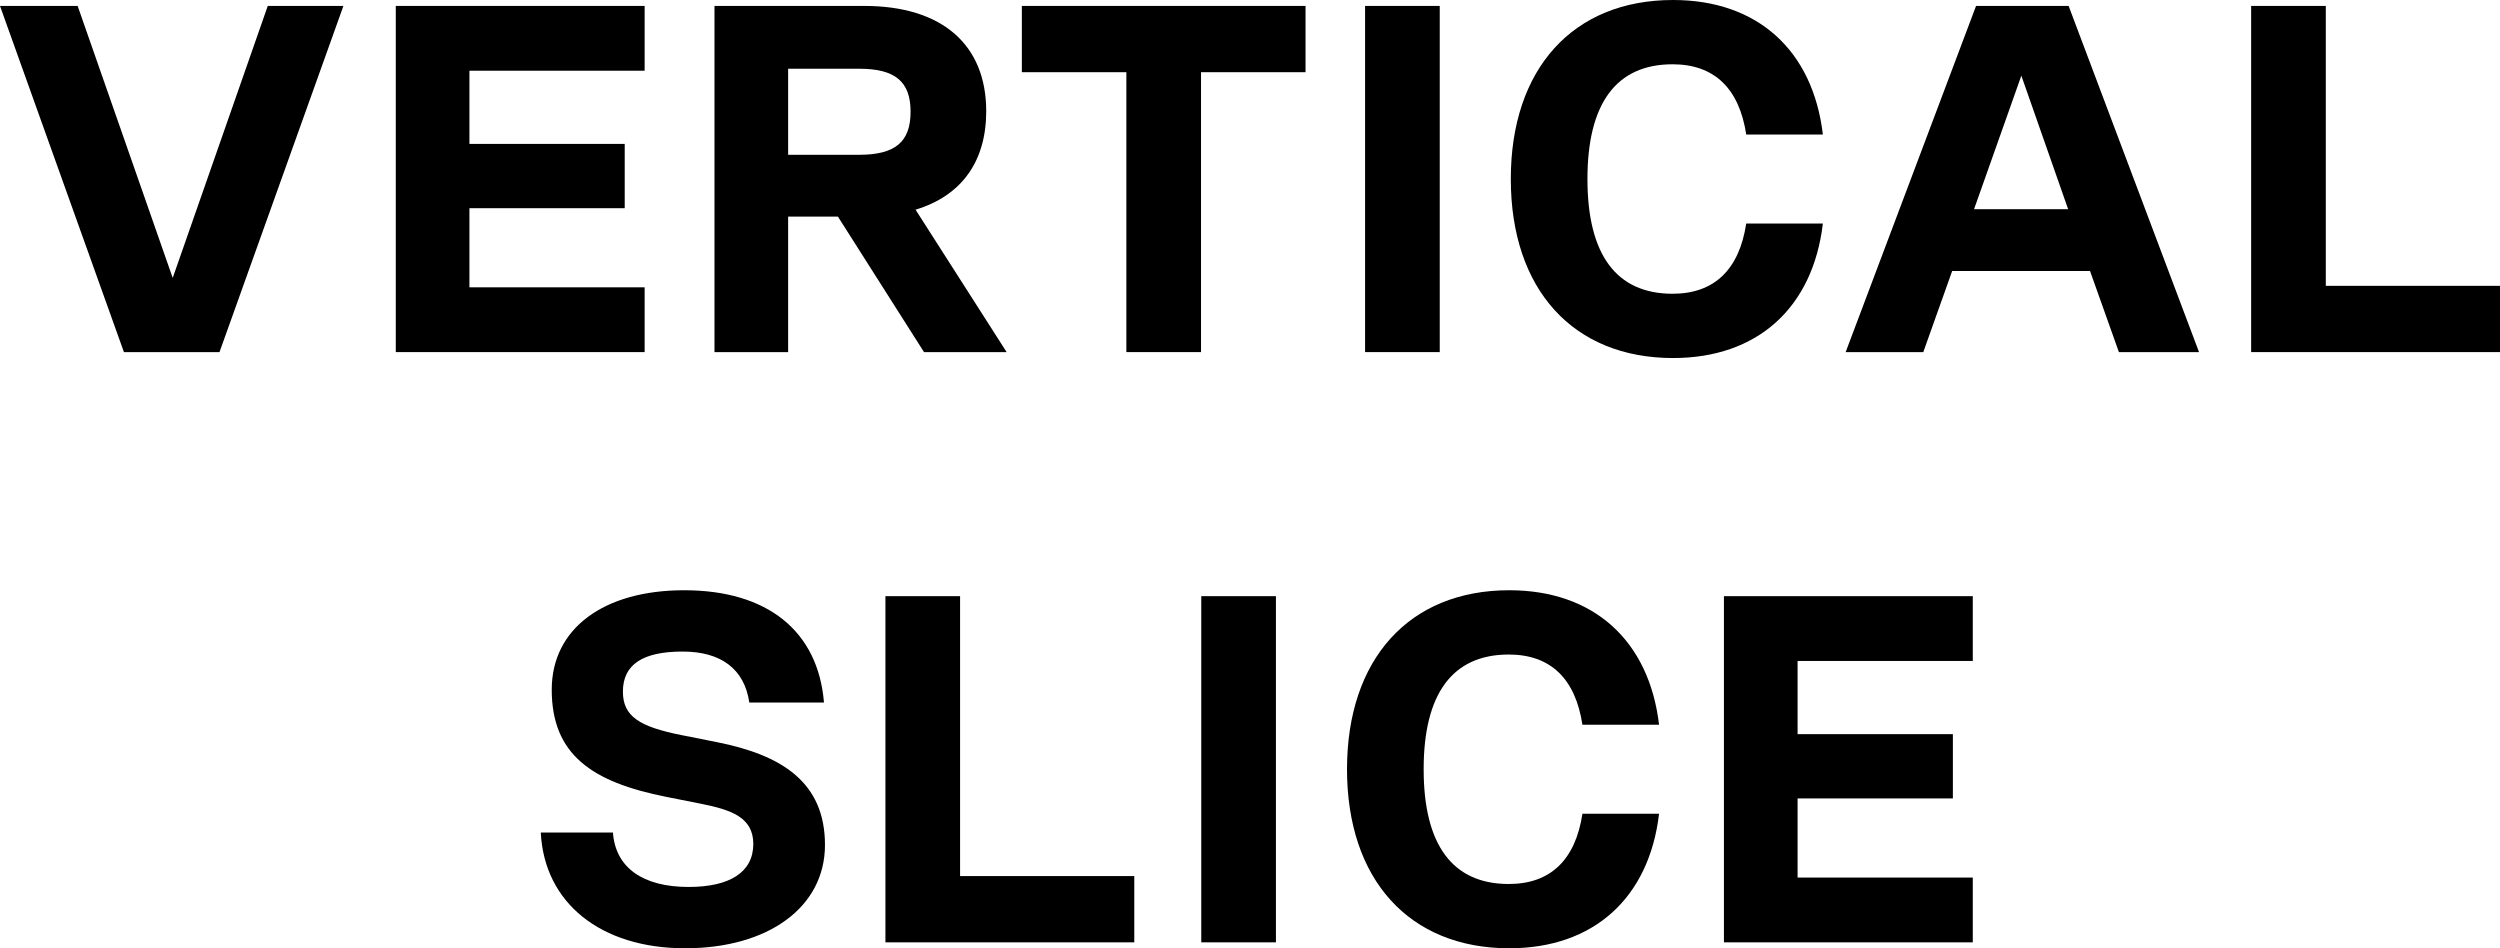
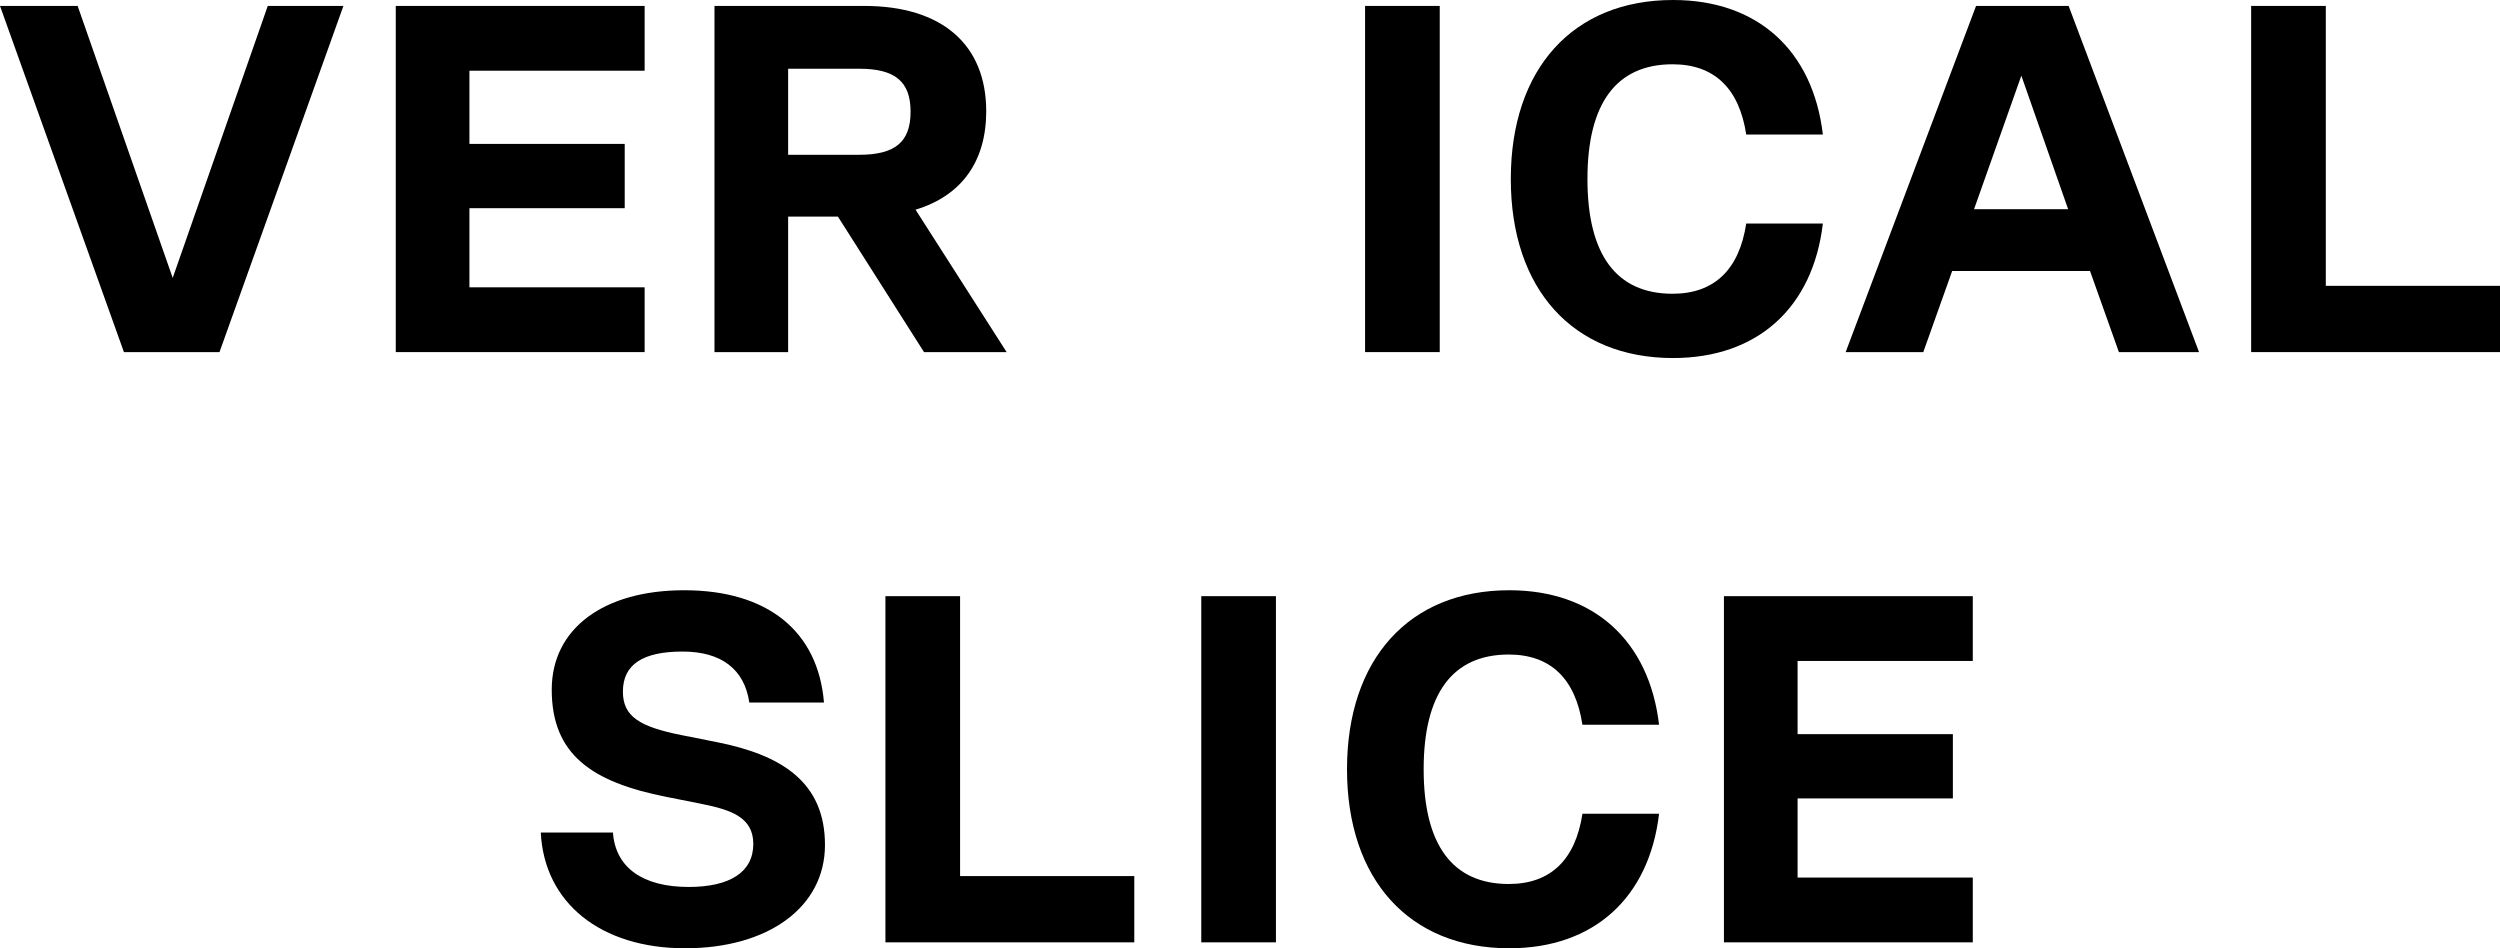
<svg xmlns="http://www.w3.org/2000/svg" width="290" height="110" viewBox="0 0 290 110" fill="none">
  <path d="M20.034 32.239L31.061 0.688H39.836L25.461 40.844H14.376L0 0.688H9.006L20.034 32.239Z" fill="black" />
  <path d="M74.777 0.688V8.203H54.454V16.693H72.467V24.151H54.454V33.329H74.777V40.844H45.91V0.688H74.777Z" fill="black" />
  <path d="M116.769 40.844H107.186L97.198 25.126H91.424V40.844H82.88V0.688H100.258C109.264 0.688 114.402 5.163 114.402 12.907C114.402 18.758 111.516 22.716 106.204 24.323L116.769 40.844ZM99.68 7.974H91.424V17.955H99.68C103.837 17.955 105.627 16.464 105.627 12.964C105.627 9.465 103.837 7.974 99.68 7.974Z" fill="black" />
-   <path d="M151.443 0.688V8.375H139.319V40.844H130.659V8.375H118.535V0.688H151.443Z" fill="black" />
  <path d="M158.349 40.844V0.688H167.009V40.844H158.349Z" fill="black" />
  <path d="M194.075 41.532C182.47 41.532 175.253 33.559 175.253 20.766C175.253 7.974 182.47 0 194.075 0C203.889 0 210.298 5.851 211.453 15.603H202.562C201.753 10.268 198.867 7.457 194.017 7.457C187.493 7.457 184.144 11.989 184.144 20.766C184.144 29.543 187.493 34.075 194.017 34.075C198.867 34.075 201.753 31.264 202.562 25.929H211.453C210.298 35.681 203.889 41.532 194.075 41.532Z" fill="black" />
  <path d="M255.087 40.844H245.792L242.443 31.436H226.451L223.102 40.844H214.096L229.222 0.688H239.961L255.087 40.844ZM234.476 8.777L228.991 24.265H239.903L234.476 8.777Z" fill="black" />
  <path d="M269.793 0.688V33.157H290V40.844H261.133V0.688H269.793Z" fill="black" />
  <path d="M79.474 110C69.659 110 63.135 104.722 62.731 96.577H71.102C71.391 100.65 74.567 102.887 79.878 102.887C84.67 102.887 87.383 101.166 87.383 97.896C87.383 94.798 84.785 93.938 81.379 93.249L77.338 92.446C68.62 90.725 64.001 87.513 64.001 79.998C64.001 72.885 70.063 68.468 79.358 68.468C89 68.468 94.889 73.172 95.582 81.49H86.921C86.344 77.589 83.631 75.581 79.185 75.581C74.567 75.581 72.257 77.073 72.257 80.228C72.257 83.096 74.162 84.3 79.07 85.276L83.111 86.079C90.674 87.57 95.697 90.725 95.697 98.011C95.697 105.239 89.115 110 79.474 110Z" fill="black" />
  <path d="M111.37 69.156V101.625H131.577V109.312H102.71V69.156H111.37Z" fill="black" />
  <path d="M139.348 109.312V69.156H148.008V109.312H139.348Z" fill="black" />
  <path d="M175.074 110C163.47 110 156.253 102.026 156.253 89.234C156.253 76.442 163.47 68.468 175.074 68.468C184.889 68.468 191.298 74.319 192.452 84.071H183.561C182.753 78.736 179.866 75.925 175.017 75.925C168.493 75.925 165.144 80.457 165.144 89.234C165.144 98.011 168.493 102.543 175.017 102.543C179.866 102.543 182.753 99.732 183.561 94.397H192.452C191.298 104.149 184.889 110 175.074 110Z" fill="black" />
  <path d="M228.843 69.156V76.671H208.52V85.161H226.533V92.618H208.52V101.797H228.843V109.312H199.976V69.156H228.843Z" fill="black" />
</svg>